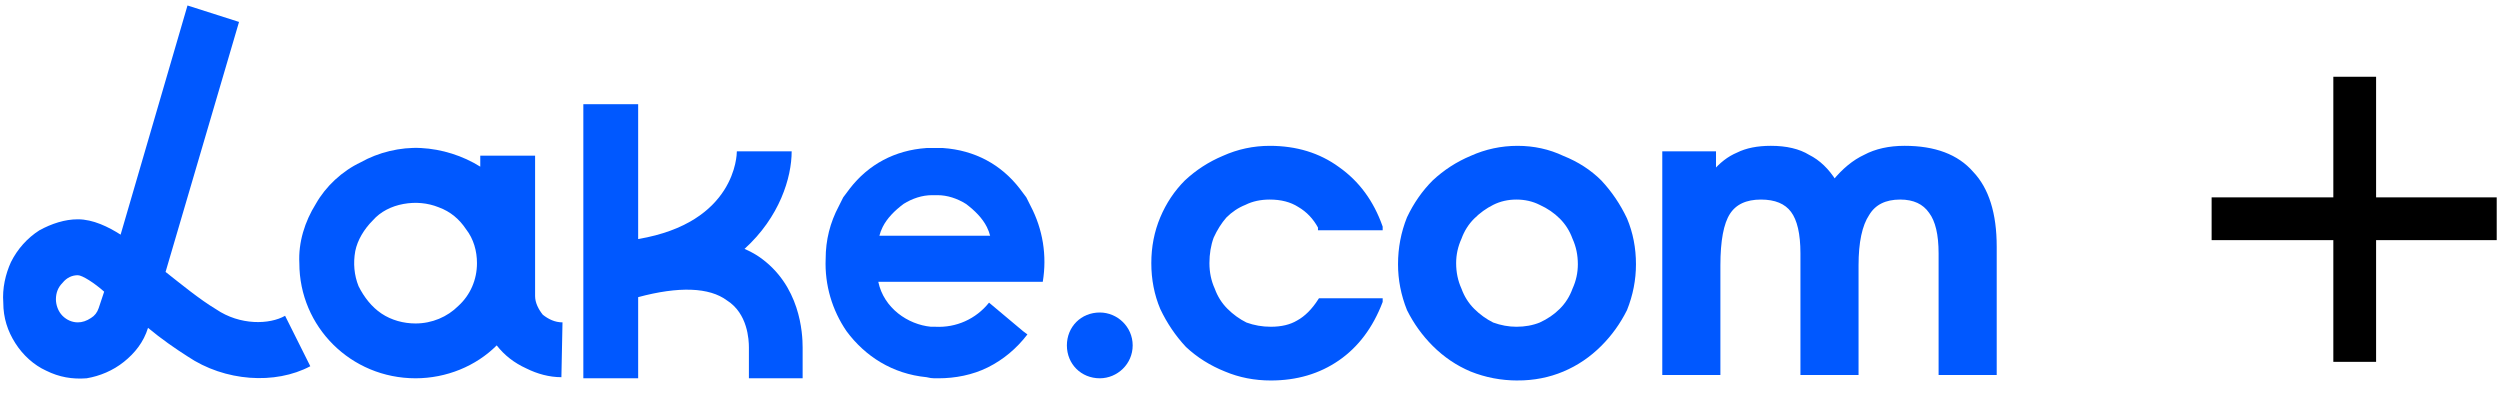
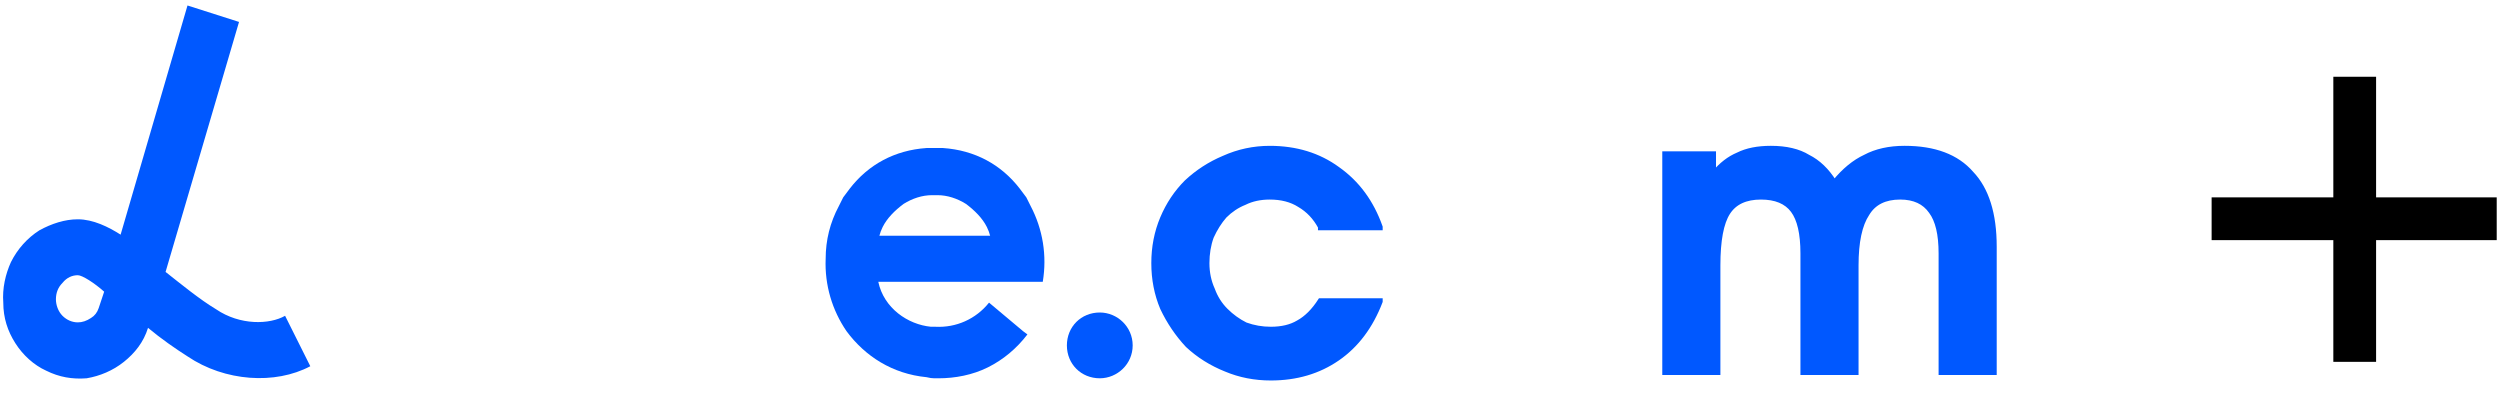
<svg xmlns="http://www.w3.org/2000/svg" version="1.2" viewBox="0 0 228 36" width="228" height="36">
  <title>lake-hospitable-svg</title>
  <style> .s0 { fill: #0058ff } .s1 { fill: #0058ff;stroke: #0058ff;stroke-width: .4 } .s2 { fill: #000000 } </style>
  <path id="Layer" fill-rule="evenodd" class="s0" d="m26 28.8l2.3 4.6c-3.2 1.7-7.8 1.4-11.2-0.9-1.1-0.7-2.4-1.6-3.6-2.6-0.4 1.3-1.2 2.3-2.2 3.1-1 0.8-2.2 1.3-3.4 1.5-1.3 0.1-2.5-0.1-3.7-0.7-1.1-0.5-2.1-1.4-2.8-2.5-0.7-1.1-1.1-2.3-1.1-3.7-0.1-1.3 0.2-2.6 0.7-3.7 0.6-1.2 1.5-2.2 2.6-2.9 1.1-0.6 2.3-1 3.5-1 1.4 0 2.8 0.7 3.9 1.4l6.1-20.9 4.7 1.5-6.7 22.8c1.4 1.1 3.1 2.5 4.6 3.4 2.2 1.5 4.9 1.4 6.3 0.6zm-16.5-2.2c-0.9-0.8-2-1.5-2.4-1.5-0.5 0-1 0.2-1.4 0.7-0.4 0.4-0.6 0.9-0.6 1.5 0 0.5 0.2 1.1 0.6 1.5 0.4 0.4 0.9 0.6 1.4 0.6q0.6 0 1.2-0.4 0.5-0.3 0.7-0.9z" />
-   <path id="Layer" fill-rule="evenodd" class="s0" d="m49.5 28.7c0.5 0.4 1.1 0.7 1.8 0.7l-0.1 5c-1.1 0-2.2-0.3-3.2-0.8-1.1-0.5-2-1.2-2.7-2.1-1.9 1.9-4.6 3-7.4 3-5.9 0-10.6-4.7-10.6-10.5-0.1-1.9 0.5-3.8 1.5-5.4 0.9-1.6 2.4-3 4.1-3.8 1.6-0.9 3.6-1.4 5.5-1.3 1.9 0.1 3.8 0.7 5.4 1.7v-1h5v12.8c0 0.6 0.3 1.2 0.7 1.7zm-11.6 0.8c1.5 0 2.9-0.6 3.9-1.6 1.1-1 1.7-2.4 1.7-3.9 0-1.1-0.3-2.2-1-3.1-0.6-0.9-1.4-1.6-2.5-2-1-0.4-2.1-0.5-3.2-0.3-1.1 0.2-2.1 0.7-2.8 1.5-0.8 0.8-1.4 1.8-1.6 2.8-0.2 1.1-0.1 2.2 0.3 3.2 0.5 1 1.2 1.9 2.1 2.5 0.9 0.6 2 0.9 3.1 0.9z" />
  <path id="Layer" fill-rule="evenodd" class="s0" d="m94 18.8c1.1 2.1 1.5 4.5 1.1 6.9h-15c0.5 2.4 2.7 3.9 4.8 4.1q0.2 0 0.4 0c1.9 0.1 3.7-0.7 4.9-2.2l3.1 2.6 0.4 0.3c-1 1.3-2.2 2.3-3.6 3-1.4 0.7-3 1-4.5 1q-0.2 0-0.4 0-0.3 0-0.7-0.1c-3.1-0.3-5.6-1.9-7.3-4.2-1.3-1.9-2-4.2-1.9-6.6 0-1.7 0.4-3.3 1.2-4.8q0.2-0.4 0.4-0.8 0.3-0.4 0.6-0.8c1.7-2.2 4.1-3.5 7-3.7h0.2q0.1 0 0.2 0 0.2 0 0.3 0h0.1q0.1 0 0.3 0h0.2 0.2c2.9 0.2 5.3 1.5 7 3.7q0.3 0.4 0.6 0.8 0.2 0.4 0.4 0.8zm-3.7 2.7q-0.1-0.4-0.3-0.8c-0.4-0.8-1.1-1.5-1.9-2.1-0.8-0.5-1.7-0.8-2.6-0.8q-0.2 0-0.3 0-0.1 0-0.2 0c-0.9 0-1.8 0.3-2.6 0.8-0.8 0.6-1.5 1.3-1.9 2.1q-0.2 0.4-0.3 0.8z" />
-   <path id="Layer" class="s0" d="m69.2 23.4q-0.6-0.4-1.3-0.7c3.2-2.9 4.3-6.5 4.3-8.9h-5c0 0.3-0.1 6.5-9 8v-12.3h-5v25h5v-7.4c3.7-1 6.5-0.9 8.1 0.3 1.9 1.2 2 3.6 2 4.3v2.8h4.9v-2.8c0-1.3-0.2-5.7-4-8.3z" />
  <path id="Layer" class="s0" d="m100.3 34.5c-1.7 0-3-1.3-3-3 0-1.7 1.3-3 3-3 1.6 0 3 1.3 3 3 0 1.7-1.4 3-3 3z" />
  <path id="Layer" class="s1" d="m151.9 14h-0.1v0.1 19.9h0.1 4.8v-9.8q0-3.4 0.9-4.8 0.9-1.4 3-1.4 2 0 2.9 1.2 0.9 1.2 0.9 3.9v10.9h0.1 4.7 0.1v-9.8q0-3.2 1-4.7 0.9-1.5 3-1.5 1.9 0 2.8 1.3 0.9 1.2 0.9 3.8v10.9h4.8 0.1v-11.5q0-4.5-2.1-6.7-2-2.3-6.1-2.3-2.1 0-3.6 0.8-1.5 0.7-2.8 2.3-1-1.6-2.4-2.3-1.3-0.8-3.4-0.8-1.8 0-3 0.6-1.2 0.5-2.2 1.7v-1.7-0.1z" />
-   <path id="Layer" fill-rule="evenodd" class="s1" d="m138.4 34.5q-2.2 0-4.2-0.8-1.9-0.8-3.4-2.3-1.4-1.4-2.3-3.2-0.8-2-0.8-4.1 0-2.2 0.8-4.2 0.9-1.9 2.3-3.3 1.5-1.4 3.4-2.2 2-0.9 4.2-0.9 2.2 0 4.1 0.9 2 0.8 3.4 2.2 1.4 1.5 2.3 3.4 0.8 1.9 0.8 4.1 0 2.1-0.8 4.1-0.9 1.8-2.3 3.2-1.5 1.5-3.4 2.3-1.9 0.8-4.1 0.8zm4-6.2q0.8-0.8 1.2-1.9 0.5-1.1 0.5-2.3 0-1.3-0.5-2.4-0.4-1.1-1.2-1.9-0.8-0.8-1.9-1.3-1-0.5-2.2-0.5-1.2 0-2.2 0.5-1 0.5-1.8 1.3-0.8 0.8-1.2 1.9-0.5 1.1-0.5 2.3 0 1.3 0.5 2.4 0.4 1.1 1.2 1.9 0.8 0.8 1.8 1.3 1.1 0.4 2.2 0.4 1.2 0 2.2-0.4 1.1-0.5 1.9-1.3zm0.1 5.4v-0.1z" />
  <path id="Layer" class="s1" d="m125.9 27.5v-0.1h-0.1-5.4q-0.9 1.4-2 2-1 0.6-2.5 0.6-1.2 0-2.3-0.4-1-0.5-1.8-1.3-0.8-0.8-1.2-1.9-0.5-1.1-0.5-2.4 0-1.3 0.4-2.4 0.5-1.1 1.2-1.9 0.8-0.8 1.8-1.2 1-0.5 2.3-0.5 1.6 0 2.7 0.7 1.2 0.7 1.9 2v0.1h5.4 0.1v-0.1q-1.2-3.4-3.9-5.3-2.6-1.9-6.2-1.9-2.2 0-4.2 0.9-1.9 0.8-3.4 2.2-1.4 1.4-2.2 3.3-0.8 1.9-0.8 4.1 0 2.2 0.8 4.1 0.9 1.9 2.3 3.4 1.5 1.4 3.5 2.2 1.9 0.8 4.1 0.8 3.5 0 6.1-1.8 2.6-1.8 3.9-5.2z" />
  <path id="Layer" class="s2" d="m212.8 33v-11.1h-11.1v-3.9h11.1v-11h3.9v11h11v3.9h-11v11.1z" />
</svg>